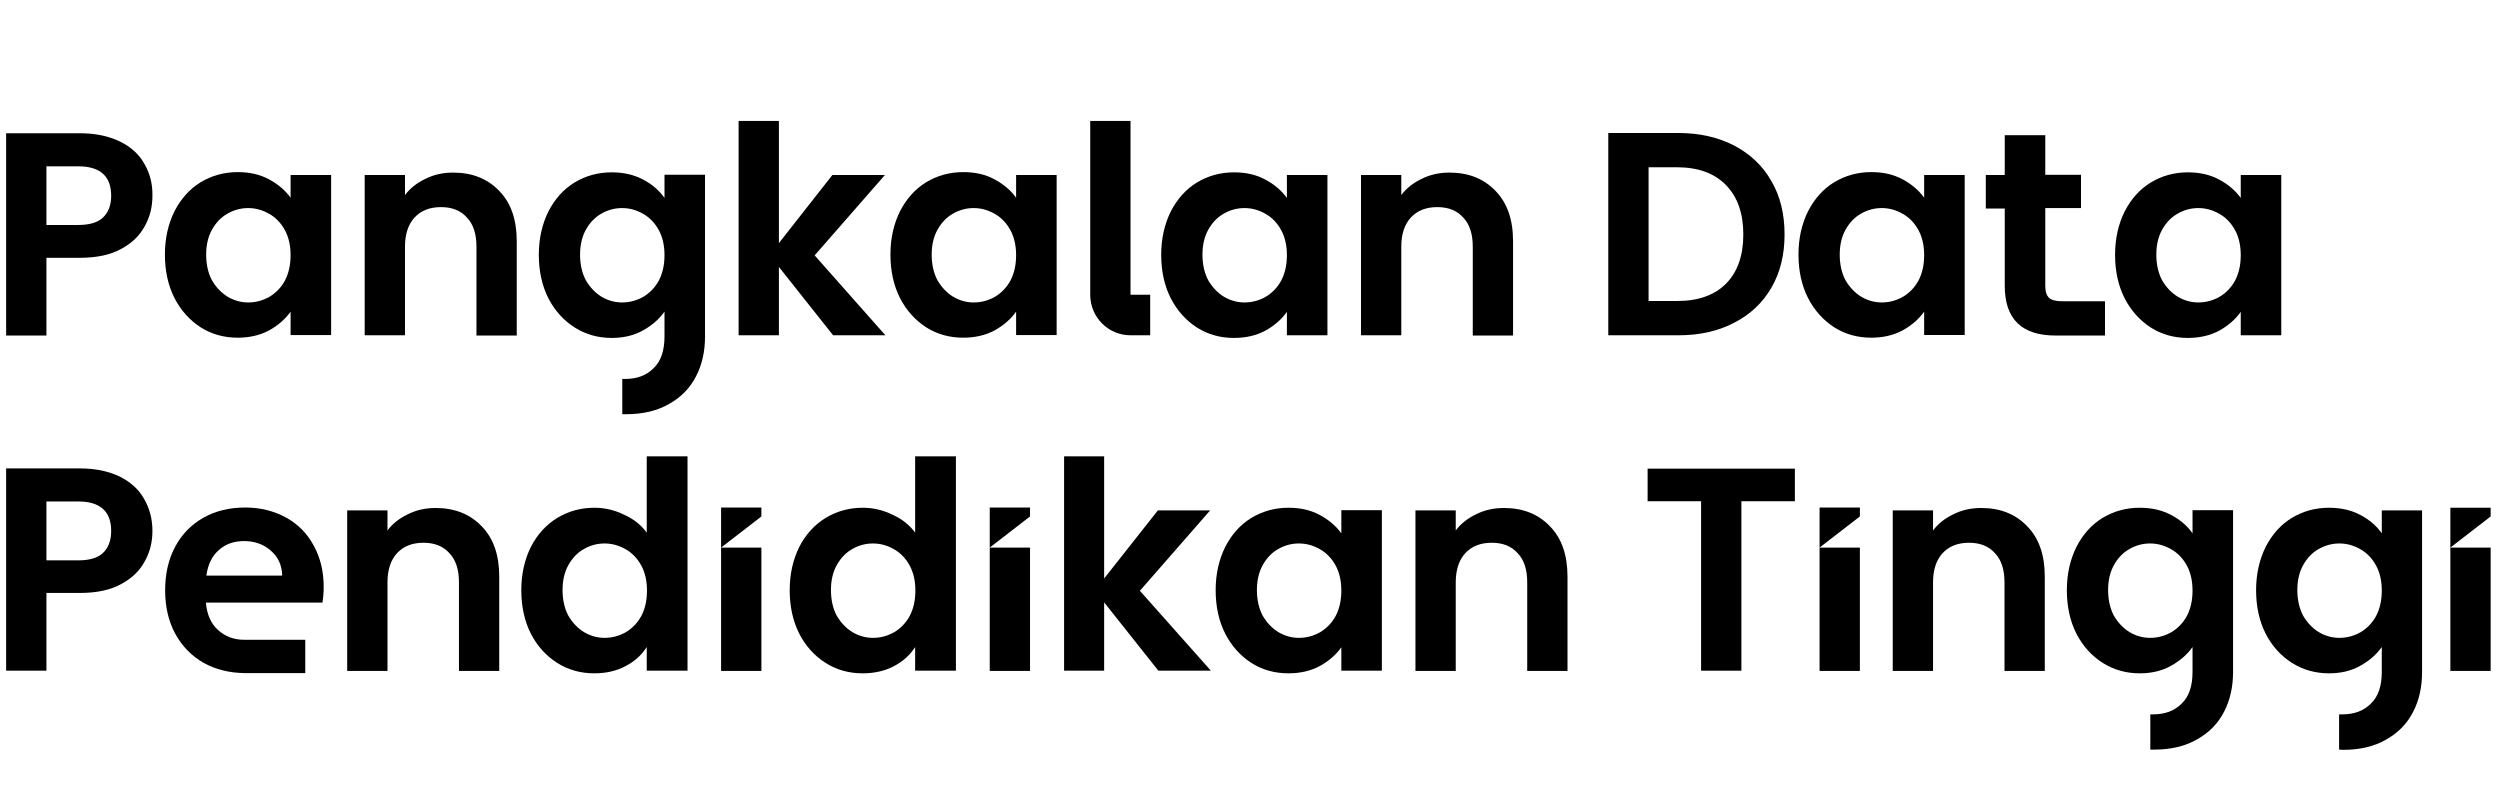
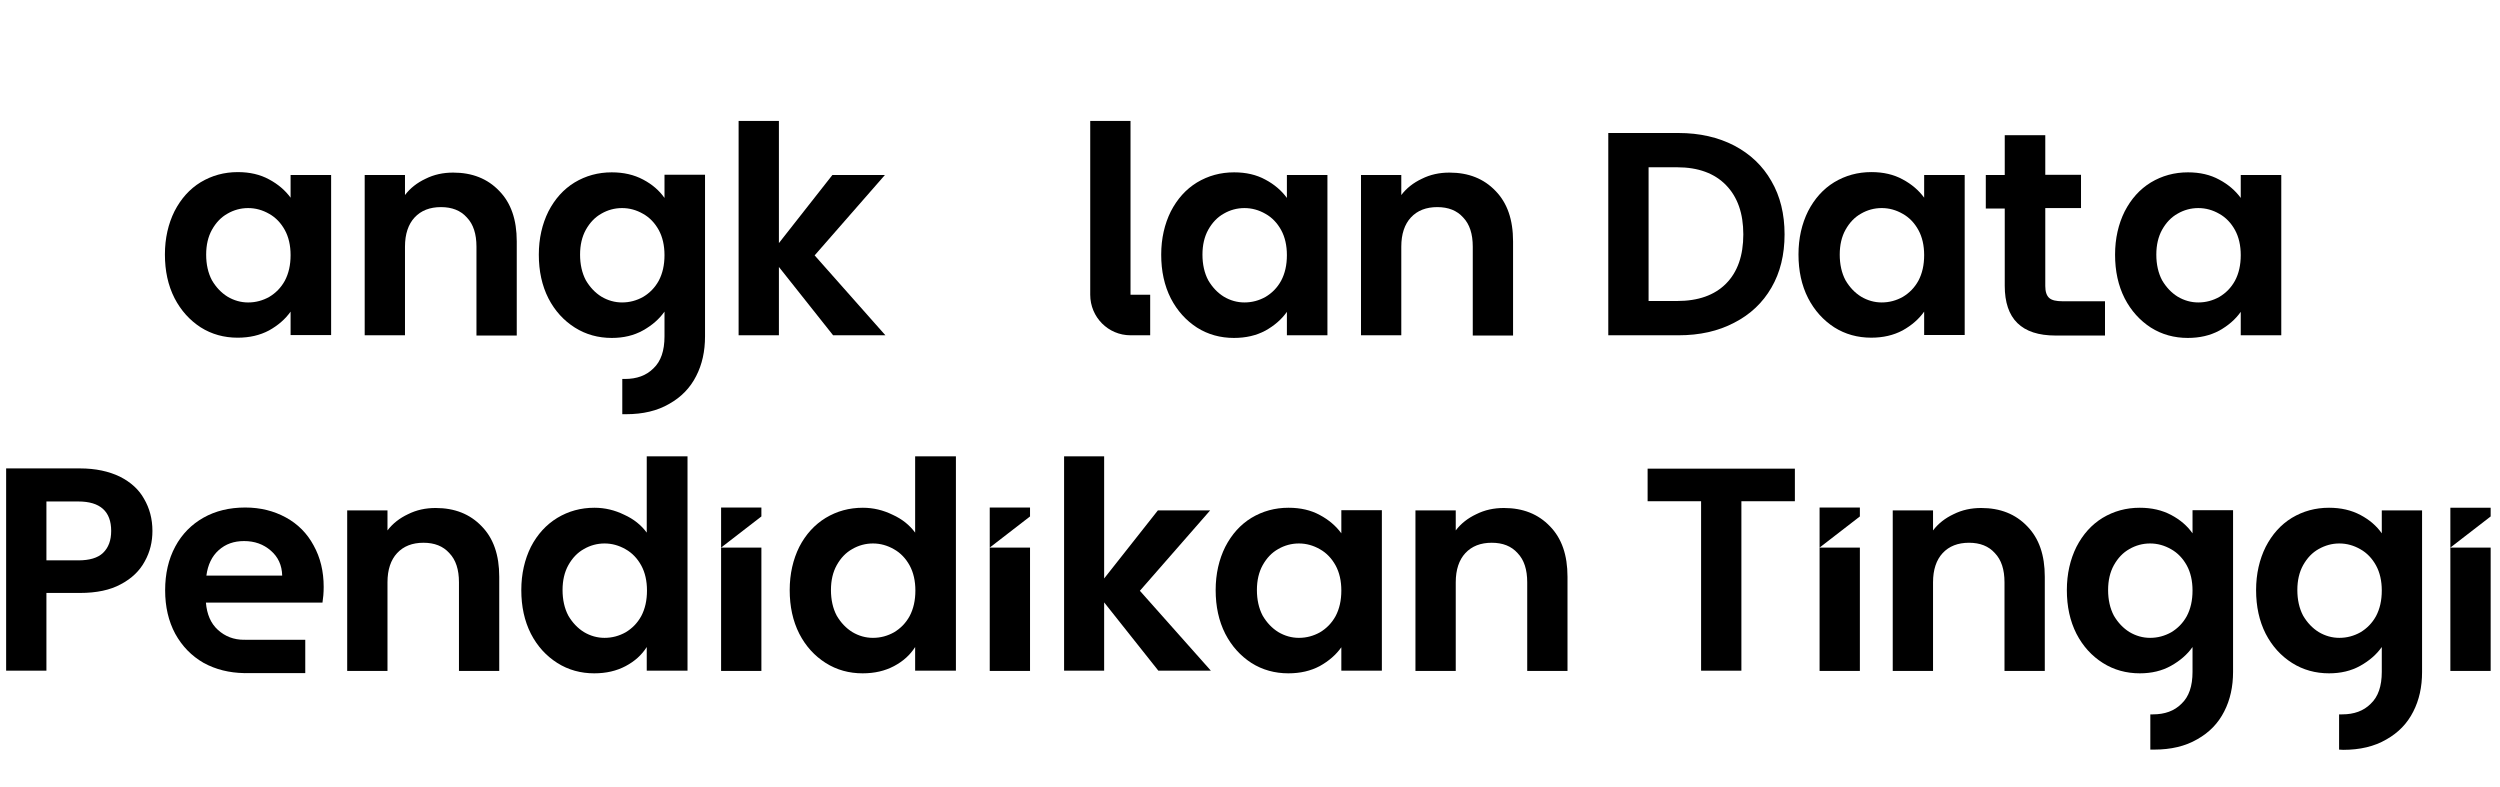
<svg xmlns="http://www.w3.org/2000/svg" width="178" height="56" viewBox="0 0 178 56" fill="none">
-   <path d="M10.273 11.653C9.897 10.983 9.316 10.45 8.531 10.072C7.745 9.694 6.806 9.488 5.696 9.488H0.437V23.889H3.305V18.355H5.696C6.874 18.355 7.848 18.149 8.599 17.737C9.385 17.324 9.948 16.774 10.307 16.104C10.683 15.434 10.853 14.712 10.853 13.939C10.87 13.079 10.665 12.323 10.273 11.653ZM7.336 15.485C6.96 15.846 6.362 16.018 5.577 16.018H3.305V11.842H5.577C7.131 11.842 7.916 12.547 7.916 13.939C7.916 14.592 7.728 15.107 7.336 15.485Z" fill="black" />
  <path d="M32.268 12.289C33.617 12.289 34.71 12.718 35.547 13.595C36.383 14.454 36.793 15.64 36.793 17.186V23.889H33.924V17.565C33.924 16.654 33.702 15.966 33.241 15.485C32.797 14.987 32.182 14.746 31.397 14.746C30.611 14.746 29.98 14.987 29.518 15.485C29.075 15.966 28.835 16.654 28.835 17.565V23.872H25.966V12.46H28.835V13.887C29.211 13.389 29.706 13.01 30.287 12.735C30.902 12.426 31.551 12.289 32.268 12.289Z" fill="black" />
  <path d="M59.317 23.872L55.458 19.008V23.872H52.589V8.611H55.458V17.307L59.266 12.46H63.006L58.002 18.183L63.04 23.872H59.317Z" fill="black" />
  <path d="M81.893 20.984H80.493V8.611H77.624V20.984C77.624 22.583 78.904 23.872 80.493 23.872H81.893V20.984Z" fill="black" />
  <path d="M20.69 14.076C20.314 13.56 19.802 13.114 19.153 12.77C18.521 12.426 17.787 12.254 16.933 12.254C15.96 12.254 15.089 12.495 14.286 12.976C13.5 13.457 12.886 14.145 12.425 15.039C11.981 15.932 11.742 16.963 11.742 18.115C11.742 19.283 11.963 20.315 12.425 21.225C12.886 22.119 13.518 22.806 14.286 23.305C15.072 23.803 15.96 24.044 16.916 24.044C17.77 24.044 18.504 23.872 19.153 23.528C19.802 23.167 20.314 22.721 20.69 22.188V23.855H23.576V12.461H20.69V14.076ZM20.28 19.988C20.007 20.486 19.631 20.864 19.17 21.14C18.709 21.397 18.214 21.535 17.667 21.535C17.155 21.535 16.66 21.397 16.199 21.122C15.755 20.847 15.379 20.452 15.089 19.954C14.815 19.438 14.679 18.819 14.679 18.132C14.679 17.445 14.815 16.86 15.089 16.362C15.379 15.846 15.738 15.468 16.199 15.21C16.643 14.953 17.138 14.815 17.667 14.815C18.197 14.815 18.692 14.953 19.17 15.227C19.631 15.485 20.007 15.881 20.28 16.379C20.553 16.877 20.69 17.479 20.69 18.166C20.69 18.871 20.553 19.472 20.28 19.988Z" fill="black" />
-   <path d="M72.347 14.076C71.971 13.56 71.459 13.114 70.81 12.77C70.178 12.426 69.444 12.254 68.59 12.254C67.617 12.254 66.746 12.495 65.943 12.976C65.158 13.457 64.543 14.145 64.082 15.039C63.638 15.932 63.399 16.963 63.399 18.115C63.399 19.283 63.621 20.315 64.082 21.225C64.543 22.119 65.175 22.806 65.943 23.305C66.729 23.803 67.617 24.044 68.573 24.044C69.427 24.044 70.161 23.872 70.81 23.528C71.459 23.167 71.971 22.721 72.347 22.188V23.855H75.233V12.461H72.347V14.076ZM71.937 19.988C71.664 20.486 71.288 20.864 70.827 21.14C70.366 21.397 69.871 21.535 69.324 21.535C68.812 21.535 68.317 21.397 67.856 21.122C67.412 20.847 67.036 20.452 66.746 19.954C66.473 19.438 66.336 18.819 66.336 18.132C66.336 17.445 66.473 16.86 66.746 16.362C67.036 15.846 67.395 15.468 67.856 15.21C68.3 14.953 68.795 14.815 69.324 14.815C69.854 14.815 70.349 14.953 70.827 15.227C71.288 15.485 71.664 15.881 71.937 16.379C72.21 16.877 72.347 17.479 72.347 18.166C72.347 18.871 72.21 19.472 71.937 19.988Z" fill="black" />
  <path d="M91.627 12.46V14.093C91.251 13.577 90.739 13.13 90.09 12.787C89.458 12.443 88.724 12.271 87.87 12.271C86.896 12.271 86.025 12.512 85.223 12.993C84.437 13.474 83.823 14.161 83.361 15.055C82.917 15.949 82.678 16.98 82.678 18.131C82.678 19.3 82.9 20.331 83.361 21.242C83.823 22.136 84.454 22.823 85.223 23.322C86.008 23.82 86.896 24.061 87.853 24.061C88.706 24.061 89.441 23.889 90.09 23.545C90.739 23.184 91.251 22.737 91.627 22.204V23.871H94.513V12.46H91.627ZM91.217 19.987C90.944 20.486 90.568 20.864 90.107 21.139C89.646 21.397 89.15 21.534 88.604 21.534C88.092 21.534 87.596 21.397 87.135 21.122C86.691 20.847 86.316 20.451 86.025 19.953C85.752 19.438 85.615 18.819 85.615 18.131C85.615 17.444 85.752 16.86 86.025 16.361C86.316 15.846 86.674 15.468 87.135 15.21C87.579 14.952 88.075 14.815 88.604 14.815C89.133 14.815 89.629 14.952 90.107 15.227C90.568 15.485 90.944 15.88 91.217 16.378C91.49 16.877 91.627 17.478 91.627 18.166C91.627 18.87 91.49 19.472 91.217 19.987Z" fill="black" />
  <path d="M103.205 12.289C104.554 12.289 105.647 12.718 106.483 13.595C107.32 14.454 107.73 15.64 107.73 17.186V23.889H104.861V17.565C104.861 16.654 104.639 15.966 104.178 15.485C103.734 14.987 103.119 14.746 102.334 14.746C101.548 14.746 100.916 14.987 100.455 15.485C100.011 15.966 99.772 16.654 99.772 17.565V23.872H96.903V12.46H99.772V13.887C100.148 13.389 100.643 13.01 101.224 12.735C101.838 12.426 102.487 12.289 103.205 12.289Z" fill="black" />
  <path d="M145.624 14.833V20.367C145.624 20.745 145.709 21.037 145.897 21.209C146.085 21.381 146.409 21.449 146.836 21.449H149.876V23.89H146.358C143.933 23.89 142.738 22.704 142.738 20.349V14.85H141.389V12.461H142.738V9.625H145.624V12.444H148.168V14.816H145.624V14.833Z" fill="black" />
  <path d="M123.475 10.364C122.348 9.779 121.016 9.47 119.513 9.47H114.51V23.872H119.513C121.016 23.872 122.331 23.579 123.475 22.978C124.619 22.394 125.507 21.552 126.122 20.486C126.754 19.403 127.061 18.132 127.061 16.688C127.061 15.244 126.754 13.973 126.122 12.89C125.507 11.807 124.619 10.965 123.475 10.364ZM122.894 20.194C122.075 21.019 120.913 21.431 119.411 21.431H117.379V11.91H119.411C120.913 11.91 122.075 12.34 122.894 13.182C123.714 14.024 124.124 15.193 124.124 16.688C124.124 18.2 123.714 19.369 122.894 20.194Z" fill="black" />
  <path d="M137 14.075C136.624 13.559 136.112 13.113 135.463 12.769C134.831 12.425 134.097 12.253 133.243 12.253C132.27 12.253 131.399 12.494 130.596 12.975C129.81 13.456 129.196 14.144 128.735 15.037C128.291 15.931 128.052 16.962 128.052 18.114C128.052 19.282 128.274 20.314 128.735 21.224C129.196 22.118 129.828 22.805 130.596 23.304C131.382 23.802 132.27 24.043 133.226 24.043C134.08 24.043 134.814 23.871 135.463 23.527C136.112 23.166 136.624 22.72 137 22.187V23.854H139.886V12.46H137V14.075ZM136.59 19.987C136.317 20.485 135.941 20.863 135.48 21.139C135.019 21.396 134.524 21.534 133.977 21.534C133.465 21.534 132.97 21.396 132.509 21.121C132.065 20.846 131.689 20.451 131.399 19.953C131.125 19.437 130.989 18.818 130.989 18.131C130.989 17.444 131.125 16.859 131.399 16.361C131.689 15.845 132.048 15.467 132.509 15.209C132.953 14.952 133.448 14.814 133.977 14.814C134.507 14.814 135.002 14.952 135.48 15.227C135.941 15.484 136.317 15.88 136.59 16.378C136.863 16.876 137 17.478 137 18.165C137 18.87 136.863 19.471 136.59 19.987Z" fill="black" />
  <path d="M159.541 12.46V14.093C159.165 13.577 158.653 13.13 158.004 12.787C157.372 12.443 156.638 12.271 155.784 12.271C154.811 12.271 153.94 12.512 153.137 12.993C152.352 13.474 151.737 14.161 151.276 15.055C150.832 15.949 150.593 16.98 150.593 18.131C150.593 19.3 150.815 20.331 151.276 21.242C151.737 22.136 152.369 22.823 153.137 23.322C153.923 23.82 154.811 24.061 155.767 24.061C156.621 24.061 157.355 23.889 158.004 23.545C158.653 23.184 159.165 22.737 159.541 22.204V23.871H162.427V12.46H159.541ZM159.131 19.987C158.858 20.486 158.482 20.864 158.021 21.139C157.56 21.397 157.065 21.534 156.519 21.534C156.006 21.534 155.511 21.397 155.05 21.122C154.606 20.847 154.23 20.451 153.94 19.953C153.667 19.438 153.53 18.819 153.53 18.131C153.53 17.444 153.667 16.86 153.94 16.361C154.23 15.846 154.589 15.468 155.05 15.21C155.494 14.952 155.989 14.815 156.519 14.815C157.048 14.815 157.543 14.952 158.021 15.227C158.482 15.485 158.858 15.88 159.131 16.378C159.405 16.877 159.541 17.478 159.541 18.166C159.541 18.87 159.405 19.472 159.131 19.987Z" fill="black" />
  <path d="M47.312 12.46V14.093C46.937 13.56 46.441 13.13 45.793 12.787C45.144 12.443 44.409 12.271 43.556 12.271C42.582 12.271 41.711 12.512 40.909 12.993C40.123 13.474 39.508 14.161 39.047 15.055C38.603 15.949 38.364 16.98 38.364 18.131C38.364 19.3 38.586 20.331 39.047 21.242C39.508 22.136 40.14 22.823 40.926 23.322C41.711 23.82 42.599 24.061 43.556 24.061C44.392 24.061 45.127 23.889 45.776 23.528C46.425 23.167 46.937 22.72 47.312 22.187V23.957C47.312 24.971 47.056 25.727 46.527 26.226C46.015 26.741 45.332 26.982 44.495 26.982C44.426 26.982 44.358 26.982 44.307 26.982V29.491C44.392 29.491 44.495 29.491 44.58 29.491C45.776 29.491 46.8 29.251 47.654 28.752C48.508 28.271 49.14 27.618 49.567 26.776C49.993 25.951 50.198 25.006 50.198 23.957V12.443H47.312V12.46ZM46.903 19.987C46.629 20.486 46.254 20.864 45.793 21.139C45.332 21.397 44.836 21.534 44.29 21.534C43.778 21.534 43.282 21.397 42.821 21.122C42.377 20.847 42.002 20.451 41.711 19.953C41.438 19.438 41.301 18.819 41.301 18.131C41.301 17.444 41.438 16.86 41.711 16.361C42.002 15.846 42.36 15.468 42.821 15.21C43.265 14.952 43.761 14.815 44.29 14.815C44.819 14.815 45.315 14.952 45.793 15.227C46.254 15.485 46.629 15.88 46.903 16.378C47.176 16.877 47.312 17.478 47.312 18.166C47.312 18.87 47.176 19.472 46.903 19.987Z" fill="black" />
  <path d="M31.021 36.169C32.37 36.169 33.463 36.599 34.3 37.475C35.137 38.335 35.546 39.52 35.546 41.067V47.77H32.678V41.462C32.678 40.552 32.456 39.864 31.994 39.383C31.55 38.885 30.936 38.644 30.15 38.644C29.365 38.644 28.733 38.885 28.272 39.383C27.828 39.864 27.589 40.552 27.589 41.462V47.77H24.72V36.341H27.589V37.767C27.964 37.269 28.459 36.891 29.04 36.616C29.655 36.307 30.304 36.169 31.021 36.169Z" fill="black" />
  <path d="M82.474 47.752L78.615 42.889V47.752H75.763V32.491H78.615V41.187L82.44 36.341H86.162L81.159 42.064L86.214 47.752H82.474Z" fill="black" />
  <path d="M8.531 33.935C7.745 33.557 6.806 33.351 5.696 33.351H0.437V47.752H3.305V42.218H5.696C6.874 42.218 7.848 42.012 8.599 41.6C9.385 41.187 9.948 40.637 10.307 39.967C10.683 39.297 10.853 38.575 10.853 37.802C10.853 36.942 10.648 36.186 10.256 35.516C9.897 34.863 9.316 34.33 8.531 33.935ZM7.336 39.366C6.96 39.727 6.362 39.898 5.577 39.898H3.305V35.705H5.577C7.131 35.705 7.916 36.41 7.916 37.802C7.916 38.472 7.728 38.987 7.336 39.366Z" fill="black" />
  <path d="M46.048 37.922C45.656 37.389 45.126 36.959 44.443 36.65C43.777 36.324 43.077 36.152 42.326 36.152C41.352 36.152 40.481 36.392 39.679 36.874C38.893 37.355 38.261 38.042 37.8 38.936C37.356 39.83 37.117 40.861 37.117 42.012C37.117 43.181 37.339 44.212 37.8 45.123C38.261 46.017 38.893 46.704 39.679 47.202C40.464 47.701 41.352 47.941 42.309 47.941C43.162 47.941 43.897 47.769 44.546 47.426C45.194 47.082 45.69 46.635 46.048 46.068V47.752H48.951V32.491H46.048V37.922ZM45.656 43.868C45.382 44.367 45.007 44.745 44.546 45.02C44.084 45.278 43.589 45.415 43.043 45.415C42.531 45.415 42.035 45.278 41.574 45.002C41.13 44.727 40.755 44.332 40.464 43.834C40.191 43.318 40.054 42.7 40.054 42.012C40.054 41.325 40.191 40.74 40.464 40.242C40.755 39.726 41.113 39.348 41.574 39.091C42.018 38.833 42.514 38.695 43.043 38.695C43.572 38.695 44.067 38.833 44.546 39.108C45.007 39.365 45.382 39.761 45.656 40.259C45.929 40.758 46.065 41.359 46.065 42.047C46.065 42.751 45.929 43.353 45.656 43.868Z" fill="black" />
  <path d="M65.158 37.922C64.765 37.389 64.236 36.959 63.553 36.65C62.886 36.324 62.186 36.152 61.435 36.152C60.462 36.152 59.591 36.392 58.788 36.874C58.002 37.355 57.371 38.042 56.91 38.936C56.466 39.83 56.227 40.861 56.227 42.012C56.227 43.181 56.449 44.212 56.91 45.123C57.371 46.017 58.002 46.704 58.788 47.202C59.574 47.701 60.462 47.941 61.418 47.941C62.272 47.941 63.006 47.769 63.655 47.426C64.304 47.082 64.799 46.635 65.158 46.068V47.752H68.061V32.491H65.158V37.922ZM64.765 43.868C64.492 44.367 64.116 44.745 63.655 45.02C63.194 45.278 62.699 45.415 62.152 45.415C61.64 45.415 61.145 45.278 60.684 45.002C60.24 44.727 59.864 44.332 59.574 43.834C59.3 43.318 59.164 42.7 59.164 42.012C59.164 41.325 59.3 40.74 59.574 40.242C59.864 39.726 60.222 39.348 60.684 39.091C61.128 38.833 61.623 38.695 62.152 38.695C62.682 38.695 63.177 38.833 63.655 39.108C64.116 39.365 64.492 39.761 64.765 40.259C65.038 40.758 65.175 41.359 65.175 42.047C65.175 42.751 65.038 43.353 64.765 43.868Z" fill="black" />
  <path d="M95.503 36.341V37.973C95.128 37.458 94.615 37.011 93.966 36.667C93.335 36.324 92.6 36.152 91.746 36.152C90.773 36.152 89.902 36.392 89.1 36.873C88.314 37.355 87.699 38.042 87.238 38.936C86.794 39.829 86.555 40.861 86.555 42.012C86.555 43.181 86.777 44.212 87.238 45.123C87.699 46.016 88.331 46.704 89.1 47.202C89.885 47.7 90.773 47.941 91.729 47.941C92.583 47.941 93.318 47.769 93.966 47.425C94.615 47.065 95.128 46.618 95.503 46.085V47.752H98.389V36.324H95.503V36.341ZM95.094 43.868C94.82 44.366 94.445 44.745 93.984 45.02C93.522 45.277 93.027 45.415 92.481 45.415C91.969 45.415 91.473 45.277 91.012 45.002C90.568 44.727 90.192 44.332 89.902 43.834C89.629 43.318 89.492 42.699 89.492 42.012C89.492 41.325 89.629 40.74 89.902 40.242C90.192 39.726 90.551 39.348 91.012 39.09C91.456 38.833 91.951 38.695 92.481 38.695C93.01 38.695 93.505 38.833 93.984 39.108C94.445 39.365 94.82 39.761 95.094 40.259C95.367 40.757 95.503 41.359 95.503 42.046C95.503 42.751 95.367 43.352 95.094 43.868Z" fill="black" />
  <path d="M107.081 36.169C108.43 36.169 109.523 36.599 110.36 37.475C111.197 38.335 111.606 39.52 111.606 41.067V47.77H108.738V41.462C108.738 40.552 108.516 39.864 108.054 39.383C107.61 38.885 106.996 38.644 106.21 38.644C105.425 38.644 104.793 38.885 104.332 39.383C103.888 39.864 103.649 40.552 103.649 41.462V47.77H100.78V36.341H103.649V37.767C104.024 37.269 104.52 36.891 105.1 36.616C105.715 36.307 106.364 36.169 107.081 36.169Z" fill="black" />
  <path d="M127.795 33.368V35.688H123.987V47.753H121.118V35.688H117.31V33.368H127.795Z" fill="black" />
  <path d="M141.064 36.169C142.413 36.169 143.506 36.599 144.343 37.475C145.18 38.335 145.589 39.52 145.589 41.067V47.77H142.72V41.462C142.72 40.552 142.498 39.864 142.037 39.383C141.593 38.885 140.979 38.644 140.193 38.644C139.408 38.644 138.776 38.885 138.315 39.383C137.871 39.864 137.632 40.552 137.632 41.462V47.77H134.763V36.341H137.632V37.767C138.007 37.269 138.503 36.891 139.083 36.616C139.698 36.307 140.347 36.169 141.064 36.169Z" fill="black" />
  <path d="M156.108 36.341V37.973C155.733 37.441 155.237 37.011 154.589 36.667C153.94 36.324 153.205 36.152 152.352 36.152C151.378 36.152 150.507 36.392 149.705 36.873C148.919 37.355 148.304 38.042 147.843 38.936C147.399 39.829 147.16 40.861 147.16 42.012C147.16 43.181 147.382 44.212 147.843 45.123C148.304 46.016 148.936 46.704 149.722 47.202C150.507 47.7 151.395 47.941 152.352 47.941C153.188 47.941 153.923 47.769 154.571 47.408C155.22 47.047 155.733 46.601 156.108 46.068V47.838C156.108 48.852 155.852 49.608 155.323 50.106C154.811 50.622 154.127 50.863 153.291 50.863C153.222 50.863 153.154 50.863 153.103 50.863V53.372C153.188 53.372 153.291 53.372 153.376 53.372C154.571 53.372 155.596 53.131 156.45 52.633C157.304 52.152 157.936 51.499 158.363 50.657C158.789 49.831 158.994 48.886 158.994 47.838V36.324H156.108V36.341ZM155.699 43.868C155.425 44.366 155.05 44.745 154.589 45.02C154.127 45.277 153.632 45.415 153.086 45.415C152.574 45.415 152.078 45.277 151.617 45.002C151.173 44.727 150.798 44.332 150.507 43.834C150.234 43.318 150.097 42.699 150.097 42.012C150.097 41.325 150.234 40.74 150.507 40.242C150.798 39.726 151.156 39.348 151.617 39.09C152.061 38.833 152.556 38.695 153.086 38.695C153.615 38.695 154.11 38.833 154.589 39.108C155.05 39.365 155.425 39.761 155.699 40.259C155.972 40.757 156.108 41.359 156.108 42.046C156.108 42.751 155.972 43.352 155.699 43.868Z" fill="black" />
  <path d="M169.583 36.341V37.973C169.207 37.441 168.712 37.011 168.063 36.667C167.414 36.324 166.679 36.152 165.826 36.152C164.852 36.152 163.981 36.392 163.179 36.873C162.393 37.355 161.778 38.042 161.317 38.936C160.873 39.829 160.634 40.861 160.634 42.012C160.634 43.181 160.856 44.212 161.317 45.123C161.778 46.016 162.41 46.704 163.196 47.202C163.981 47.7 164.869 47.941 165.826 47.941C166.662 47.941 167.397 47.769 168.046 47.408C168.695 47.047 169.207 46.601 169.583 46.068V47.838C169.583 48.852 169.326 49.608 168.797 50.106C168.285 50.622 167.602 50.863 166.765 50.863C166.697 50.863 166.628 50.863 166.543 50.863V53.372C166.645 53.372 166.731 53.389 166.833 53.389C168.029 53.389 169.053 53.148 169.907 52.65C170.761 52.169 171.393 51.516 171.82 50.674C172.246 49.849 172.451 48.904 172.451 47.855V36.341H169.583ZM169.173 43.868C168.899 44.366 168.524 44.745 168.063 45.02C167.602 45.277 167.106 45.415 166.56 45.415C166.048 45.415 165.552 45.277 165.091 45.002C164.647 44.727 164.272 44.332 163.981 43.834C163.708 43.318 163.571 42.699 163.571 42.012C163.571 41.325 163.708 40.74 163.981 40.242C164.272 39.726 164.63 39.348 165.091 39.09C165.552 38.833 166.031 38.695 166.56 38.695C167.089 38.695 167.585 38.833 168.063 39.108C168.524 39.365 168.899 39.761 169.173 40.259C169.446 40.757 169.583 41.359 169.583 42.046C169.583 42.751 169.446 43.352 169.173 43.868Z" fill="black" />
  <path fill-rule="evenodd" clip-rule="evenodd" d="M51.342 36.135H54.211V36.771L51.342 38.987V36.135ZM54.211 38.987V47.769H51.342V38.987H54.211Z" fill="black" />
  <path fill-rule="evenodd" clip-rule="evenodd" d="M70.469 36.135H73.338V36.771L70.469 38.987V36.135ZM73.338 38.987V47.769H70.469V38.987H73.338Z" fill="black" />
  <path fill-rule="evenodd" clip-rule="evenodd" d="M129.554 36.135H132.423V36.771L129.554 38.987V36.135ZM132.423 38.987V47.769H129.554V38.987H132.423Z" fill="black" />
  <path fill-rule="evenodd" clip-rule="evenodd" d="M174.466 36.152H177.335V47.769H174.466V38.987H177.335V36.771L174.466 38.987V36.152Z" fill="black" />
  <path d="M17.377 45.553C16.642 45.553 16.027 45.312 15.515 44.848C15.003 44.384 14.73 43.731 14.661 42.906H22.961C23.012 42.58 23.046 42.202 23.046 41.789C23.046 40.672 22.807 39.693 22.329 38.833C21.868 37.974 21.202 37.304 20.348 36.84C19.494 36.376 18.538 36.135 17.462 36.135C16.335 36.135 15.344 36.376 14.491 36.857C13.637 37.338 12.954 38.026 12.476 38.919C11.997 39.813 11.758 40.844 11.758 42.03C11.758 43.198 11.997 44.23 12.476 45.123C12.971 46.017 13.637 46.704 14.508 47.203C15.361 47.667 16.318 47.907 17.394 47.925V45.553H17.377ZM15.566 39.177C16.062 38.73 16.659 38.524 17.377 38.524C18.128 38.524 18.76 38.747 19.289 39.211C19.802 39.658 20.075 40.242 20.092 40.981H14.695C14.798 40.208 15.088 39.606 15.566 39.177Z" fill="black" />
  <rect x="17.367" y="45.553" width="4.368" height="2.372" fill="black" />
</svg>